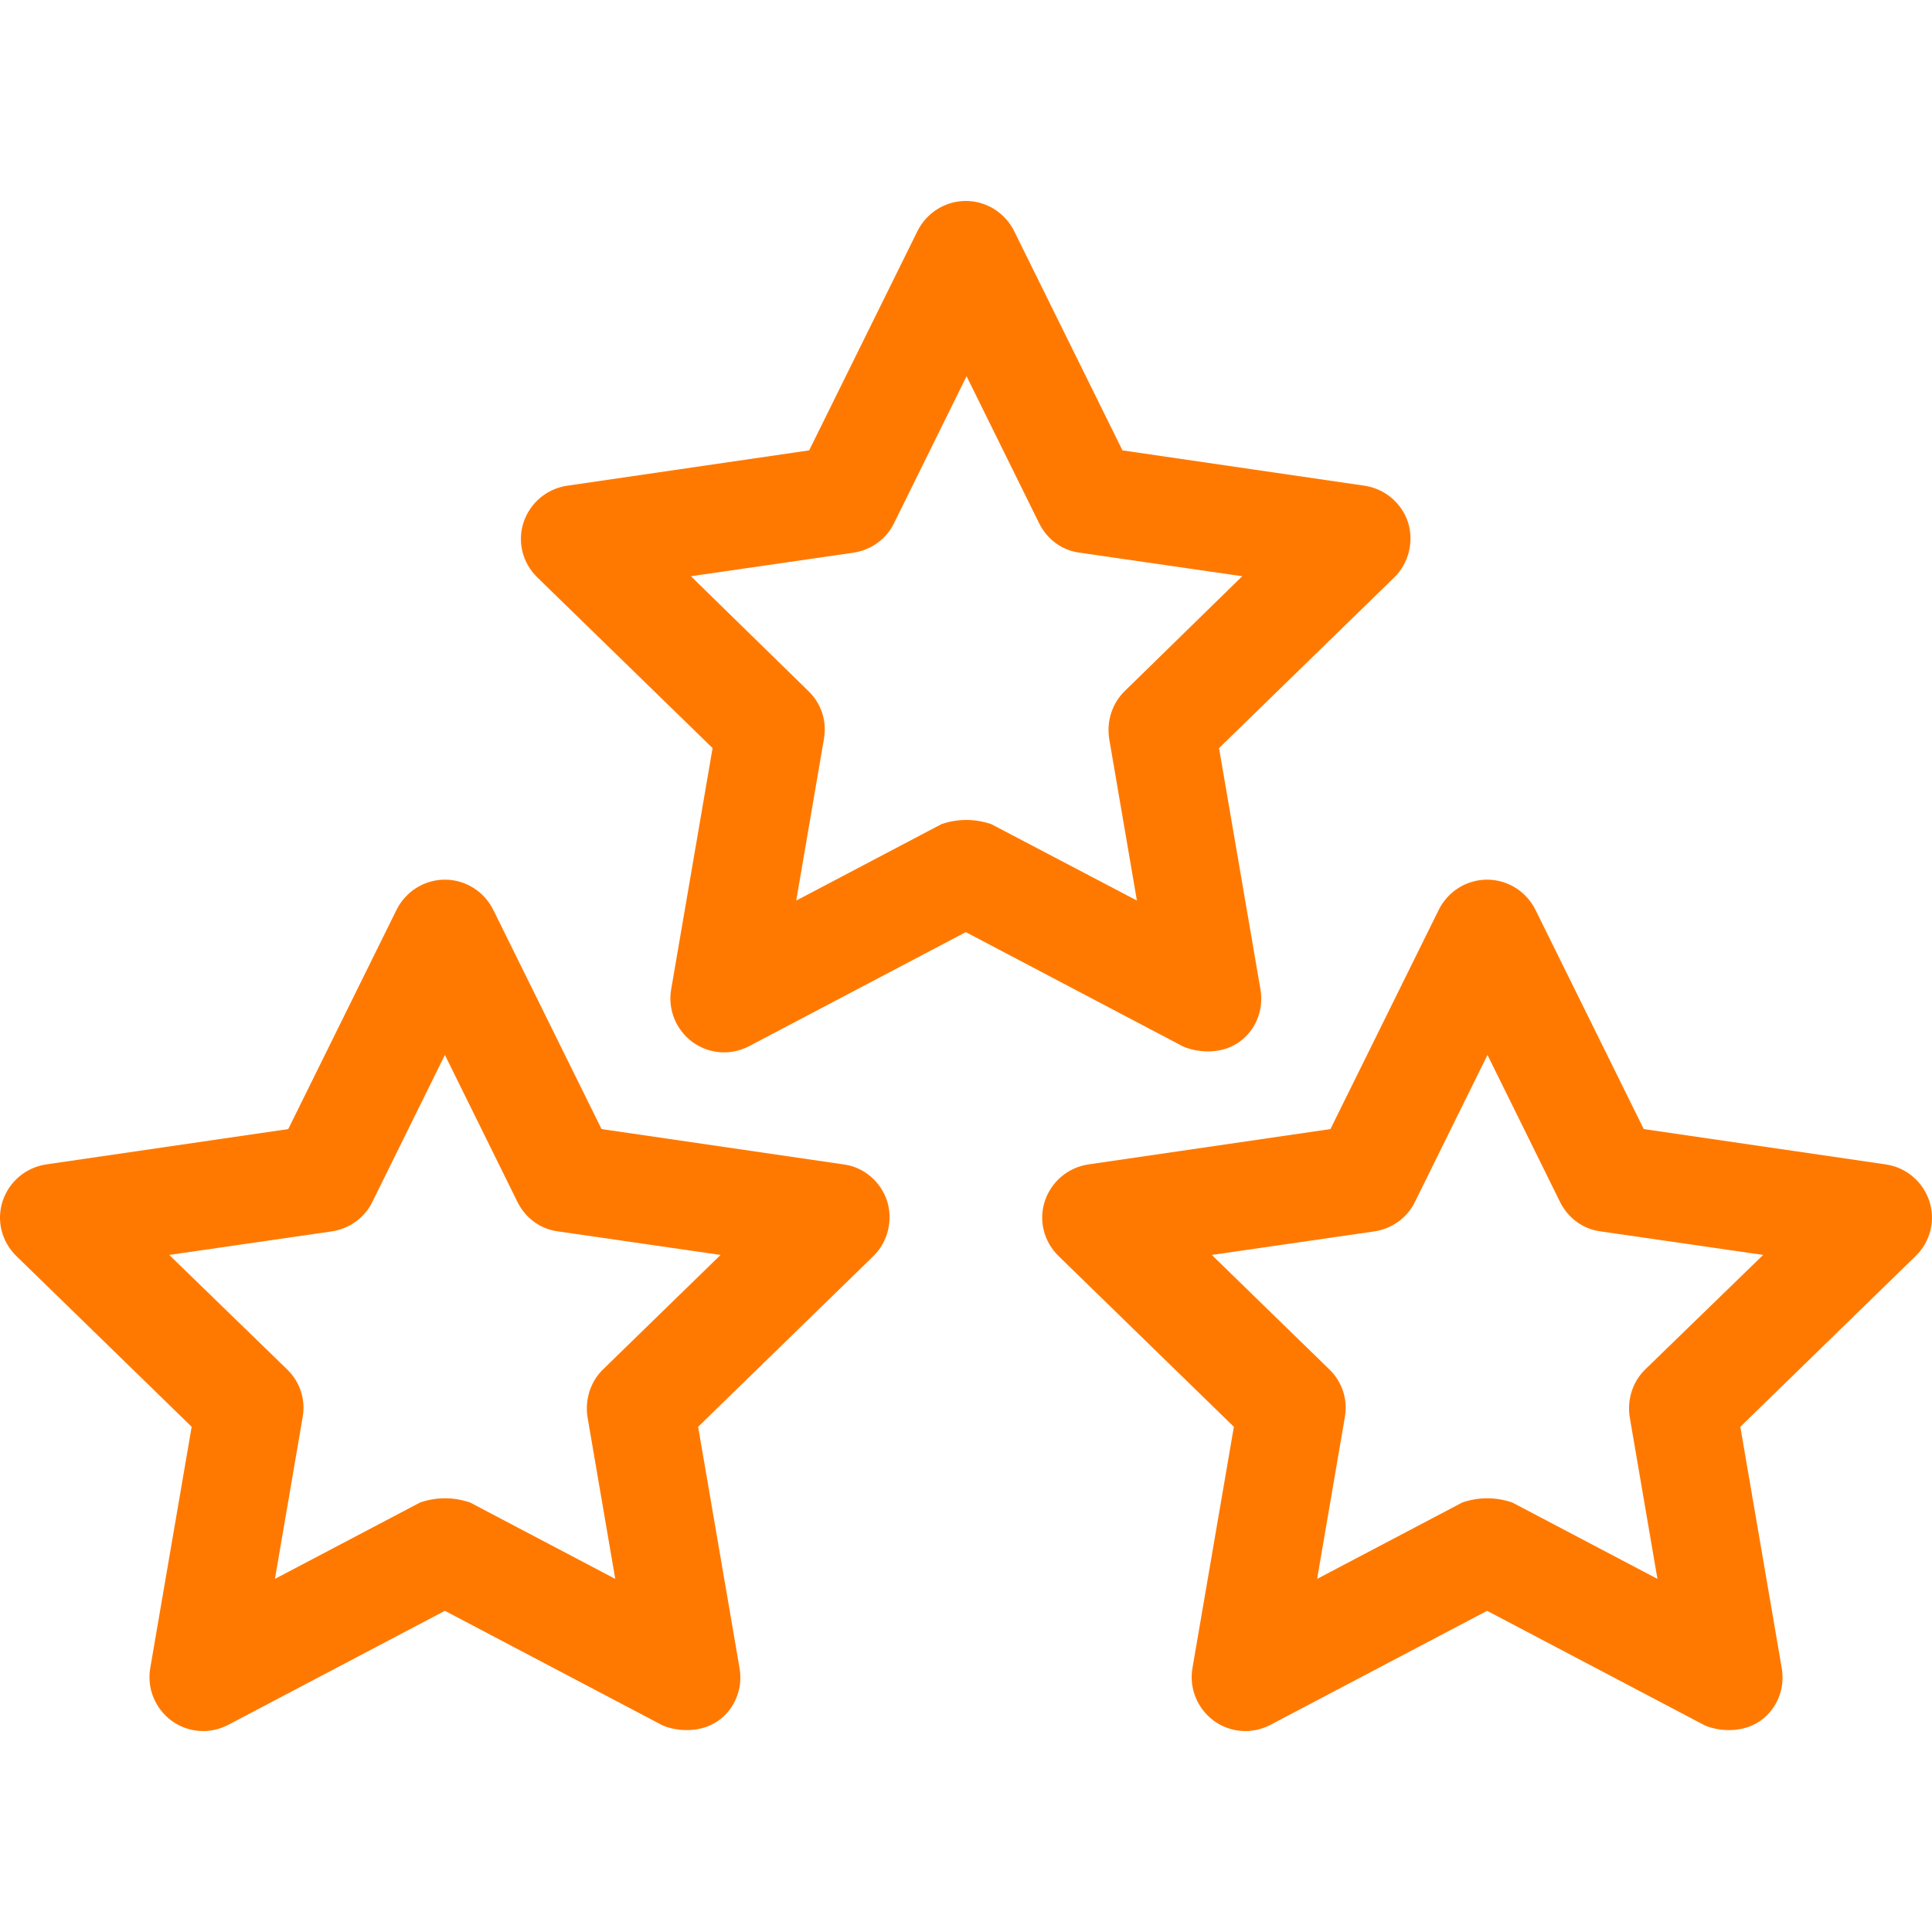
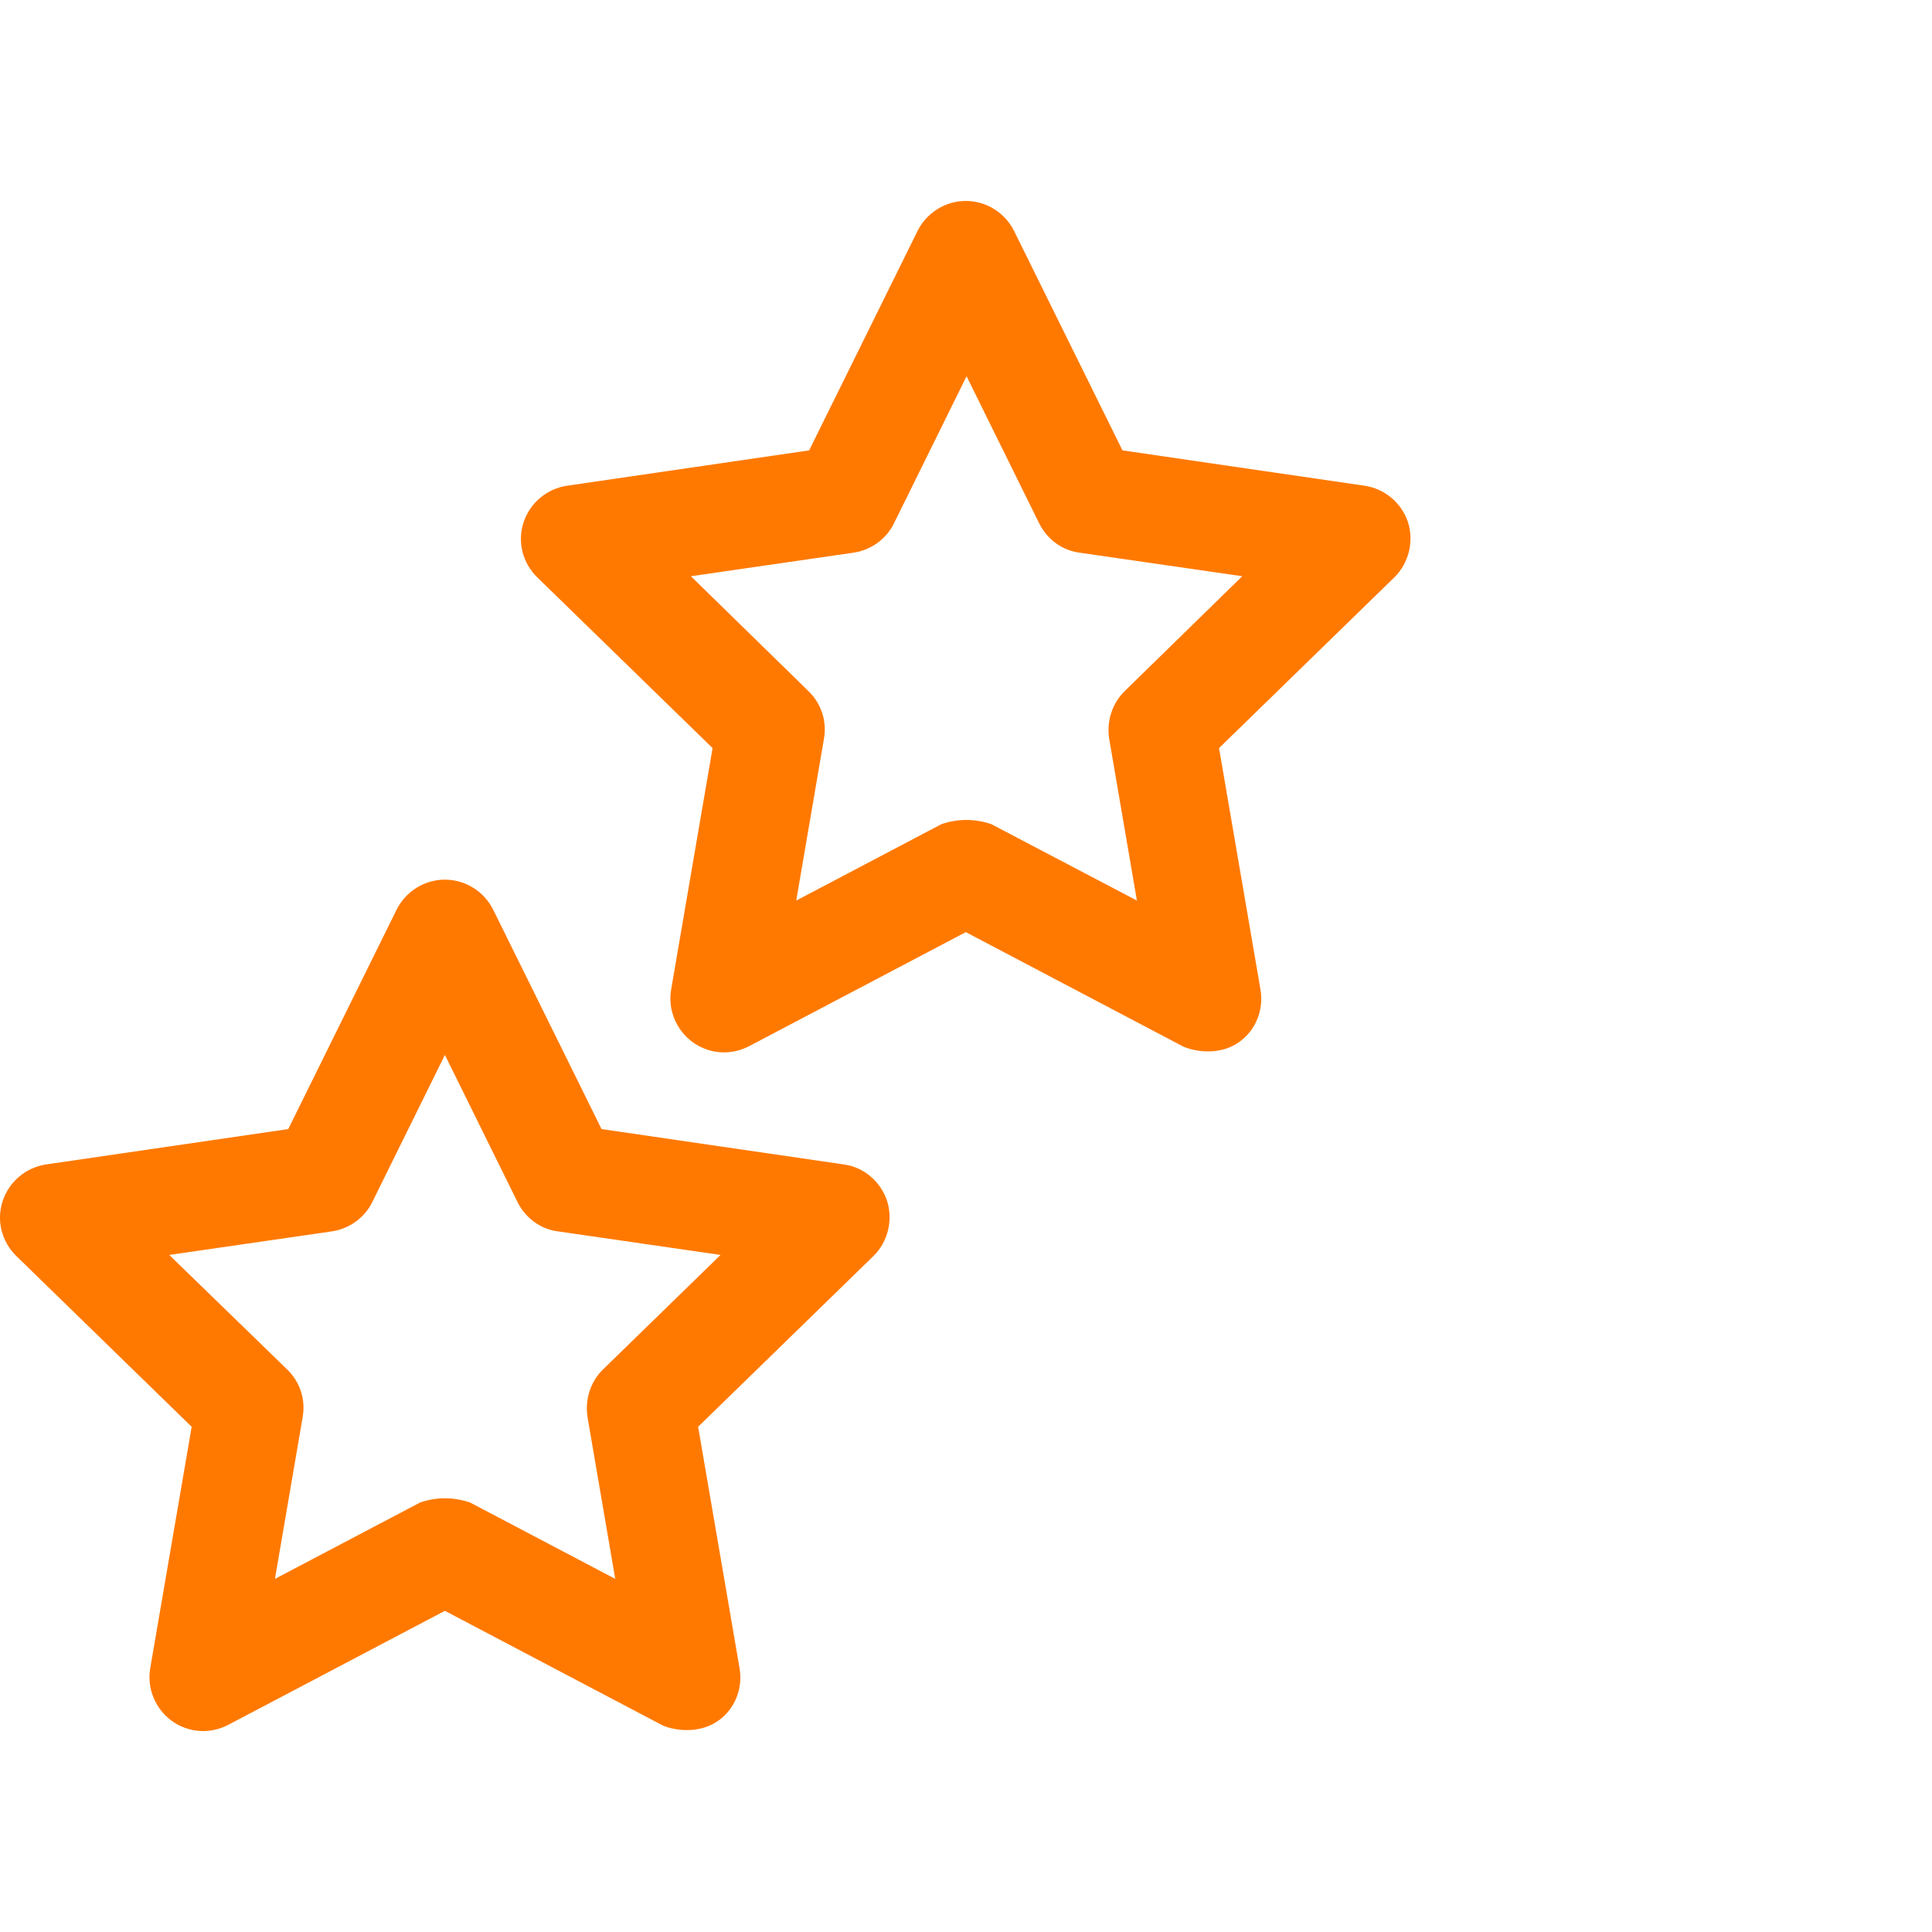
<svg xmlns="http://www.w3.org/2000/svg" id="Capa_1" data-name="Capa 1" viewBox="0 0 508.12 508.12">
  <defs>
    <style>
      .cls-1 {
        fill: #ff7900;
      }
    </style>
  </defs>
  <path class="cls-1" d="M370.31,137.35c-1.7-5.1-6.1-8.8-11.4-9.6l-63.7-9.3-28.5-57.7c-2.4-4.8-7.3-7.9-12.7-7.9s-10.3,3.1-12.7,7.9l-28.5,57.7-63.7,9.3c-5.3.8-9.7,4.5-11.4,9.6s-.3,10.7,3.6,14.5l46.1,44.9-10.9,63.5c-.9,5.3,1.3,10.6,5.6,13.8,4.4,3.2,10.1,3.6,14.9,1.1l57-30,57,30c2.2,1.1,9.3,2.9,14.9-1.1,4.4-3.1,6.5-8.5,5.6-13.8l-10.9-63.5,46.1-44.9c3.8-3.7,5.2-9.4,3.6-14.5ZM295.81,181.75c-3.3,3.2-4.8,7.9-4.1,12.5l7.3,42.6-38.3-20.1q-6.6-2.2-13.1,0l-38.2,20.1,7.3-42.6c.8-4.6-.7-9.2-4.1-12.5l-30.9-30.2,42.8-6.2c4.6-.7,8.6-3.6,10.6-7.7l19.1-38.7,19.1,38.7c2.1,4.2,6,7.1,10.6,7.7l42.8,6.2-30.9,30.2Z" />
-   <path class="cls-1" d="M507.41,315.85c-1.7-5.1-6.1-8.8-11.4-9.6l-63.7-9.3-28.5-57.7c-2.4-4.8-7.3-7.9-12.7-7.9s-10.3,3.1-12.7,7.9l-28.5,57.7-63.7,9.3c-5.3.8-9.7,4.5-11.4,9.6-1.7,5.1-.3,10.7,3.6,14.5l46.1,44.9-10.9,63.5c-.9,5.3,1.3,10.6,5.6,13.8,4.4,3.2,10.1,3.6,14.9,1.1l57-30,57,30c2.1,1.1,9.2,2.9,14.9-1.1,4.4-3.1,6.5-8.5,5.6-13.8l-10.9-63.5,46.1-44.9c3.9-3.8,5.3-9.4,3.6-14.5ZM432.71,360.15c-3.3,3.2-4.8,7.9-4.1,12.5l7.3,42.6-38.2-20.1q-6.6-2.2-13.1,0l-38.2,20.1,7.3-42.6c.8-4.6-.7-9.2-4.1-12.5l-30.9-30.1,42.8-6.2c4.6-.7,8.6-3.6,10.6-7.7l19.1-38.7,19.1,38.7c2.1,4.2,6,7.1,10.6,7.7l42.8,6.2-31,30.1Z" />
  <path class="cls-1" d="M233.31,315.85c-1.7-5.1-6.1-8.9-11.4-9.6l-63.7-9.3-28.5-57.7c-2.4-4.8-7.3-7.9-12.7-7.9s-10.3,3.1-12.7,7.9l-28.5,57.7-63.7,9.3c-5.3.8-9.7,4.5-11.4,9.6-1.7,5.1-.3,10.7,3.6,14.5l46.1,44.9-10.9,63.5c-.9,5.3,1.3,10.6,5.6,13.8,4.4,3.2,10.1,3.6,14.9,1.1l57-30,57,30c2.1,1.1,9.2,2.9,14.9-1.1,4.4-3.1,6.5-8.5,5.6-13.8l-10.9-63.5,46.1-44.9c3.8-3.7,5.2-9.4,3.6-14.5ZM158.61,360.15c-3.3,3.2-4.8,7.9-4.1,12.5l7.3,42.6-38.2-20.1q-6.6-2.2-13.1,0l-38.2,20.1,7.3-42.6c.8-4.6-.7-9.2-4.1-12.5l-31-30.1,42.8-6.2c4.6-.7,8.6-3.6,10.6-7.7l19.1-38.7,19.1,38.7c2.1,4.2,6,7.1,10.6,7.7l42.8,6.2-30.9,30.1Z" />
</svg>